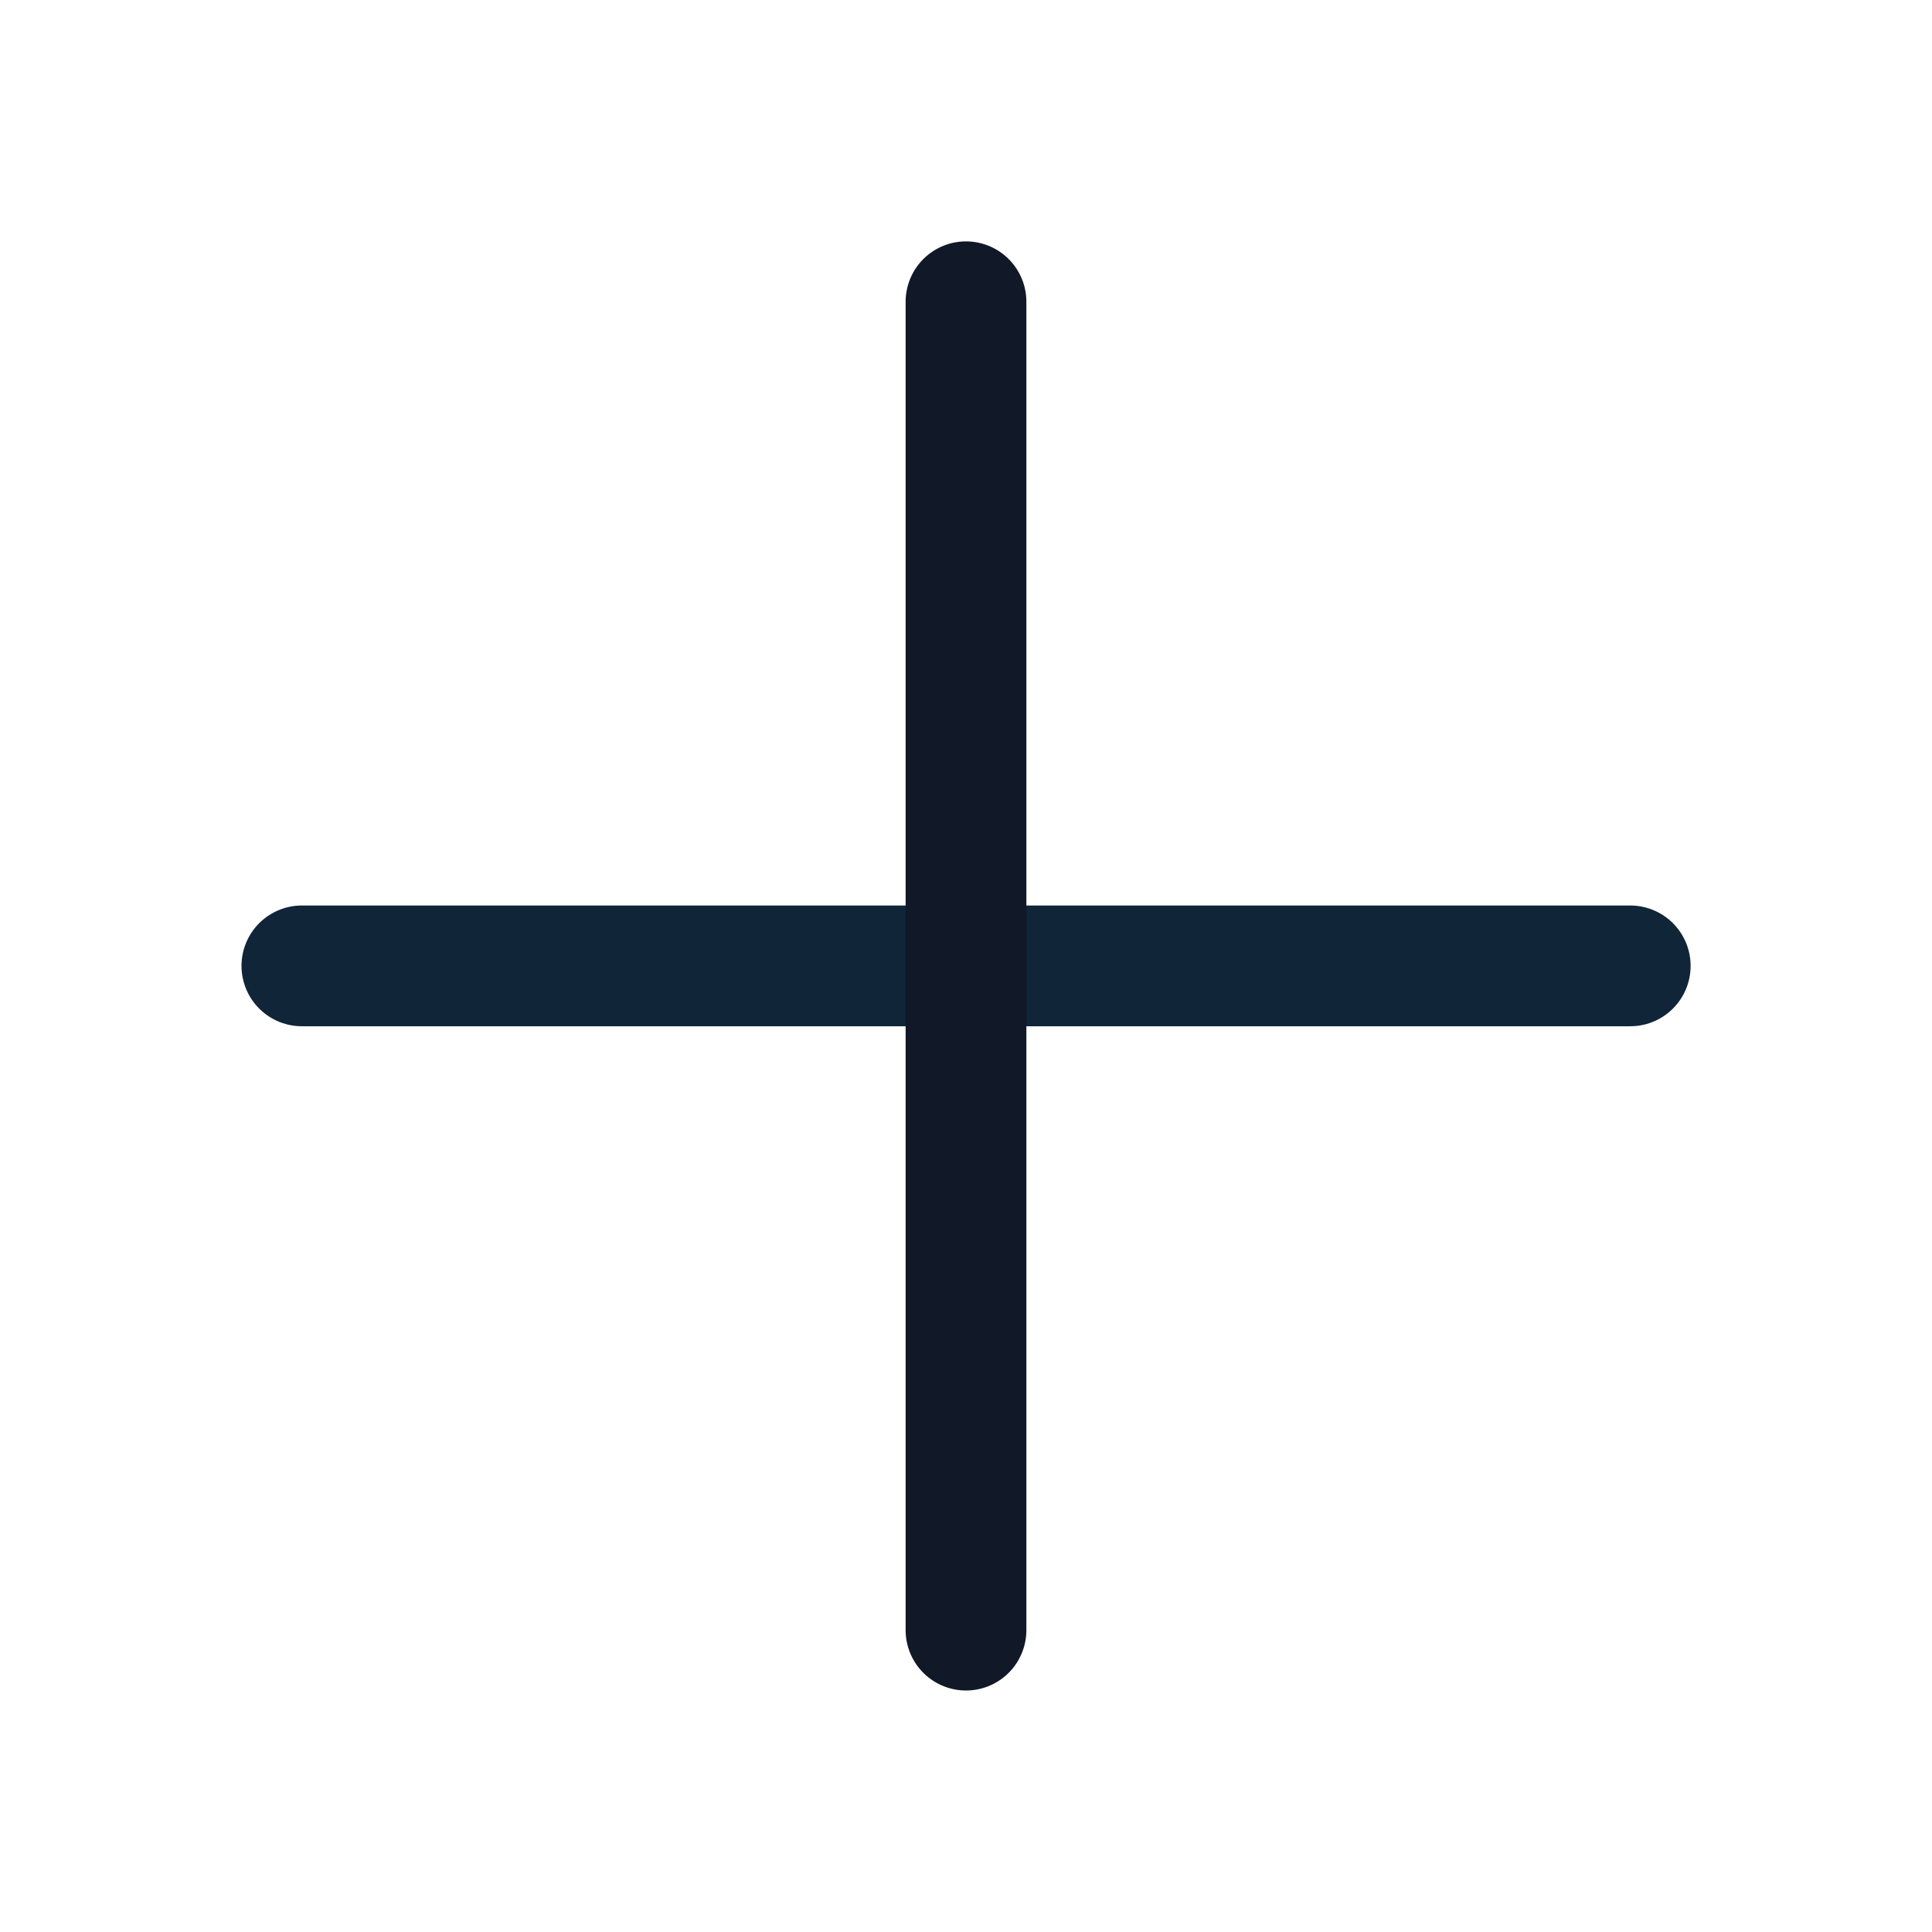
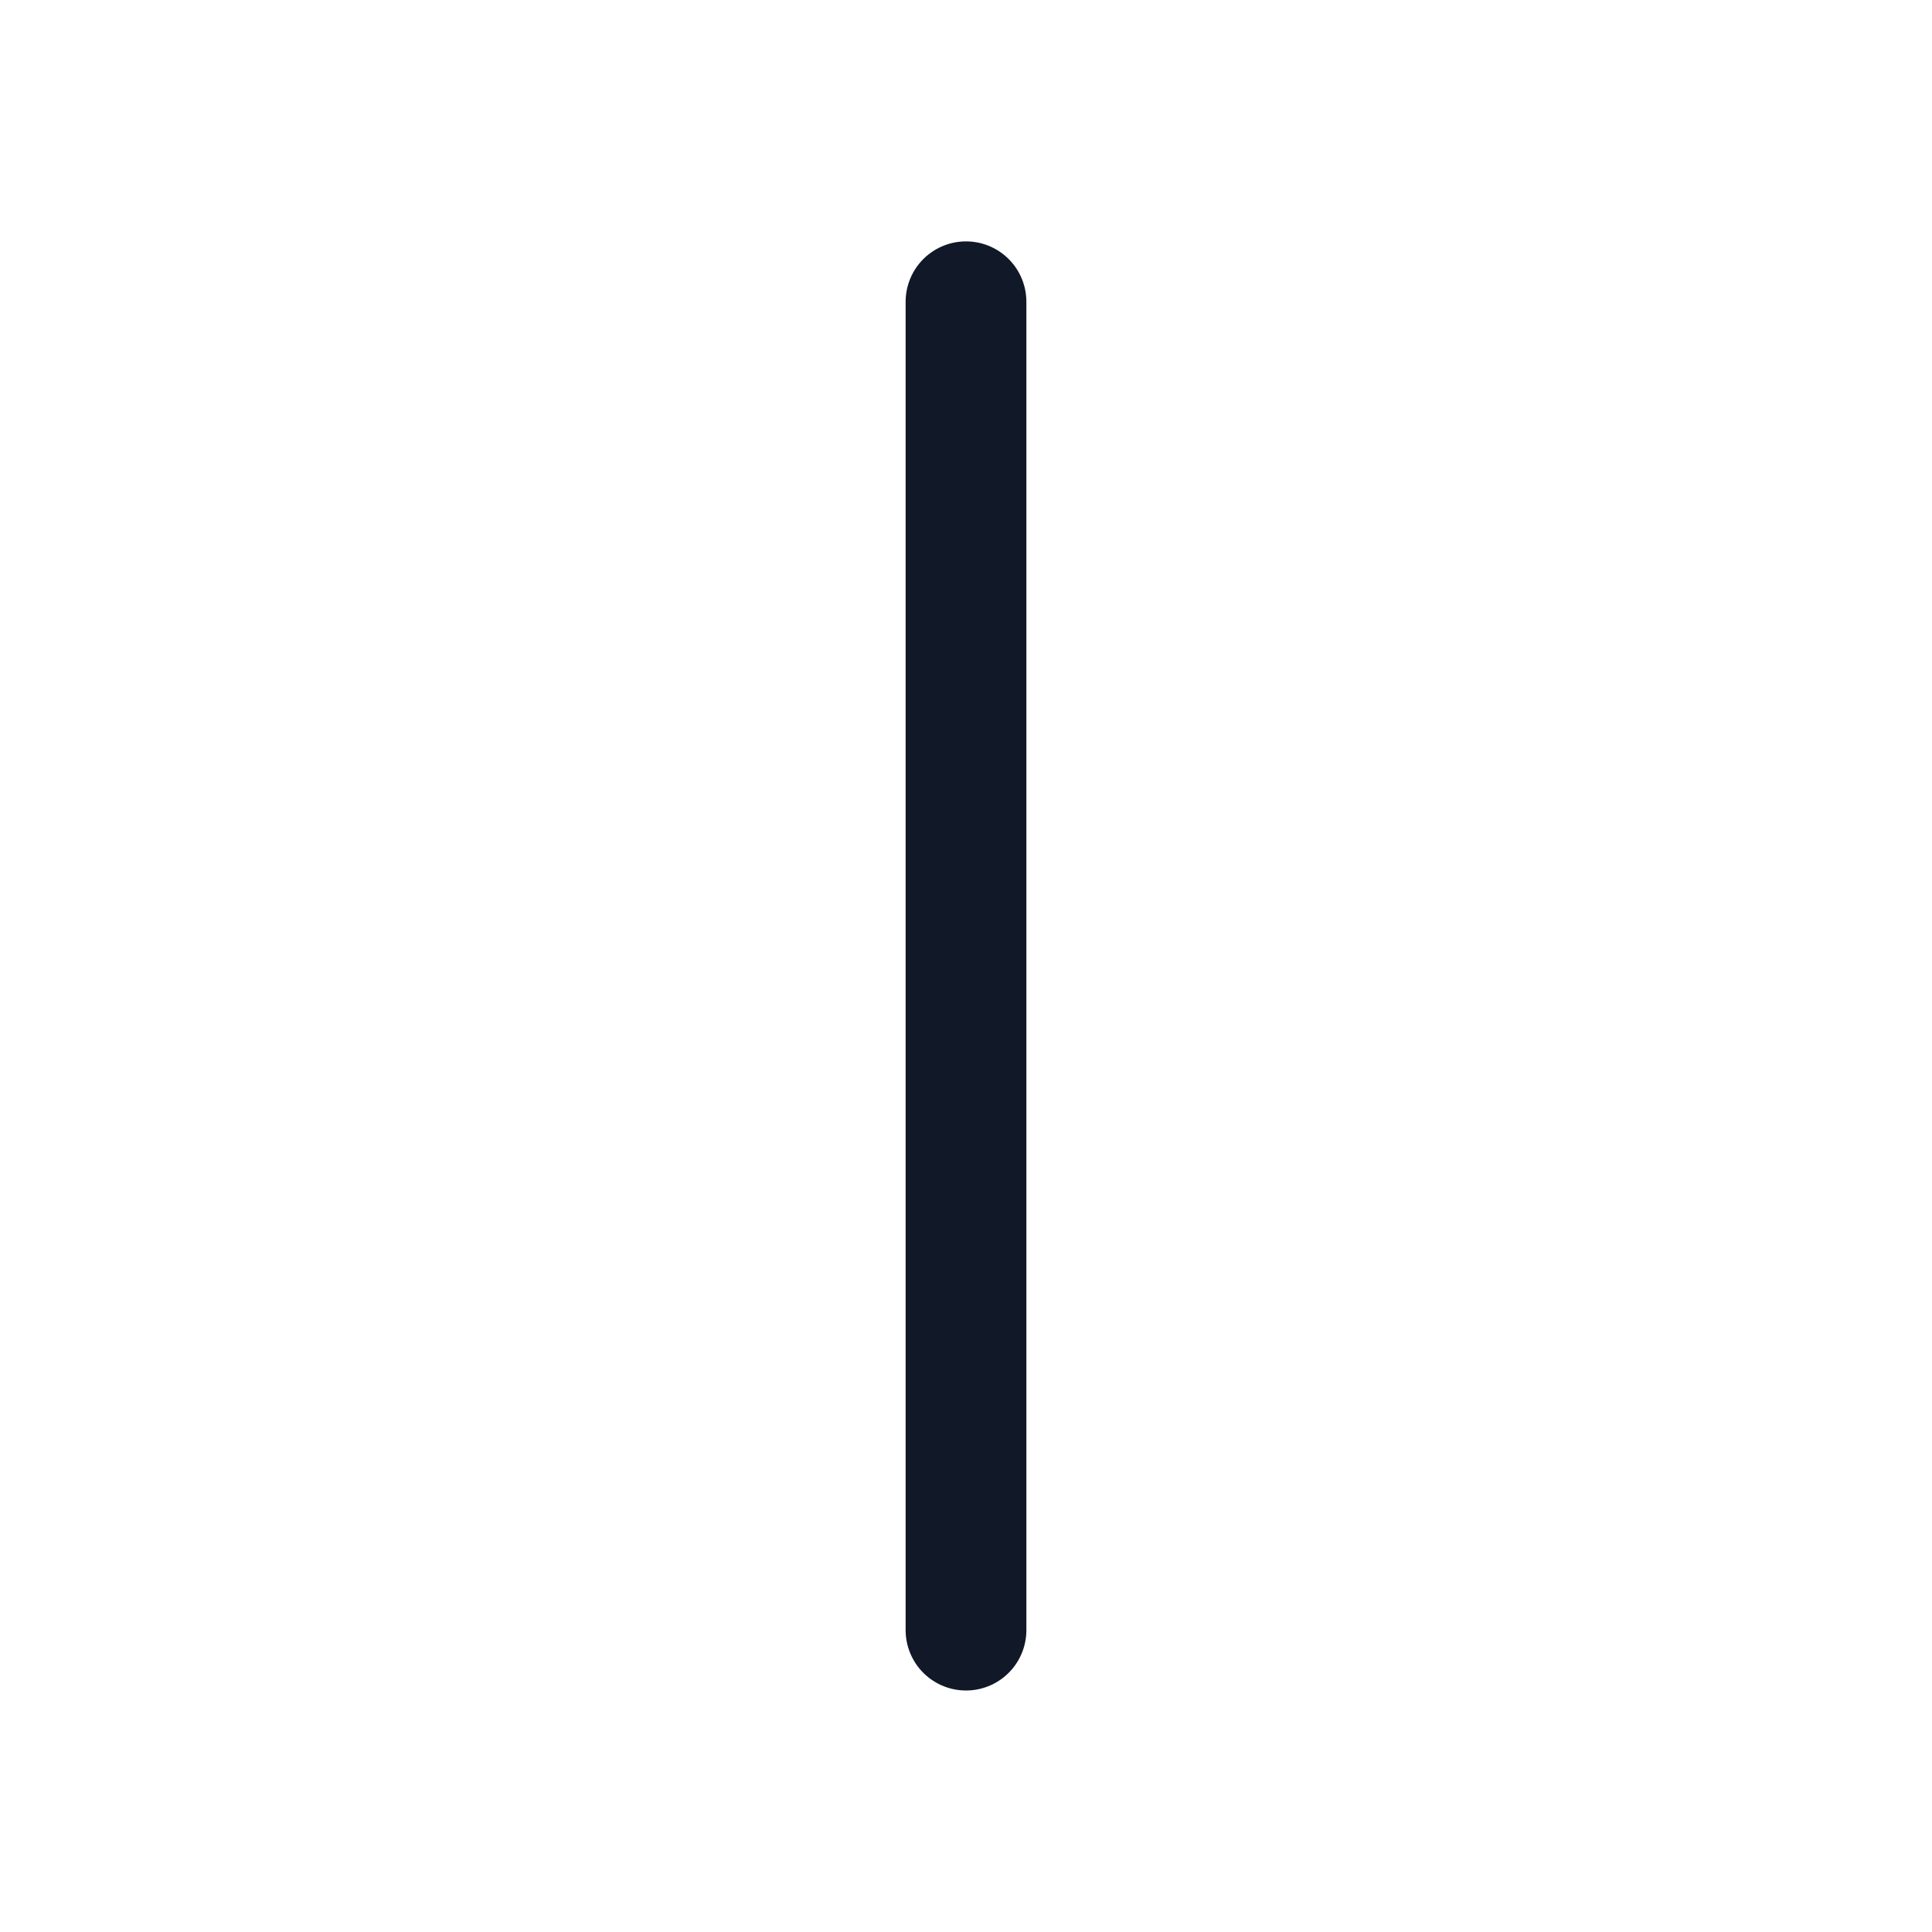
<svg xmlns="http://www.w3.org/2000/svg" width="16" height="16" viewBox="0 0 16 16" fill="none">
-   <path d="M2.5 7.999H13.501" stroke="#102538" stroke-width="1" stroke-linecap="round" stroke-linejoin="round" />
  <path d="M8 2.499V13.5" stroke="#111827" stroke-width="1" stroke-linecap="round" stroke-linejoin="round" />
</svg>